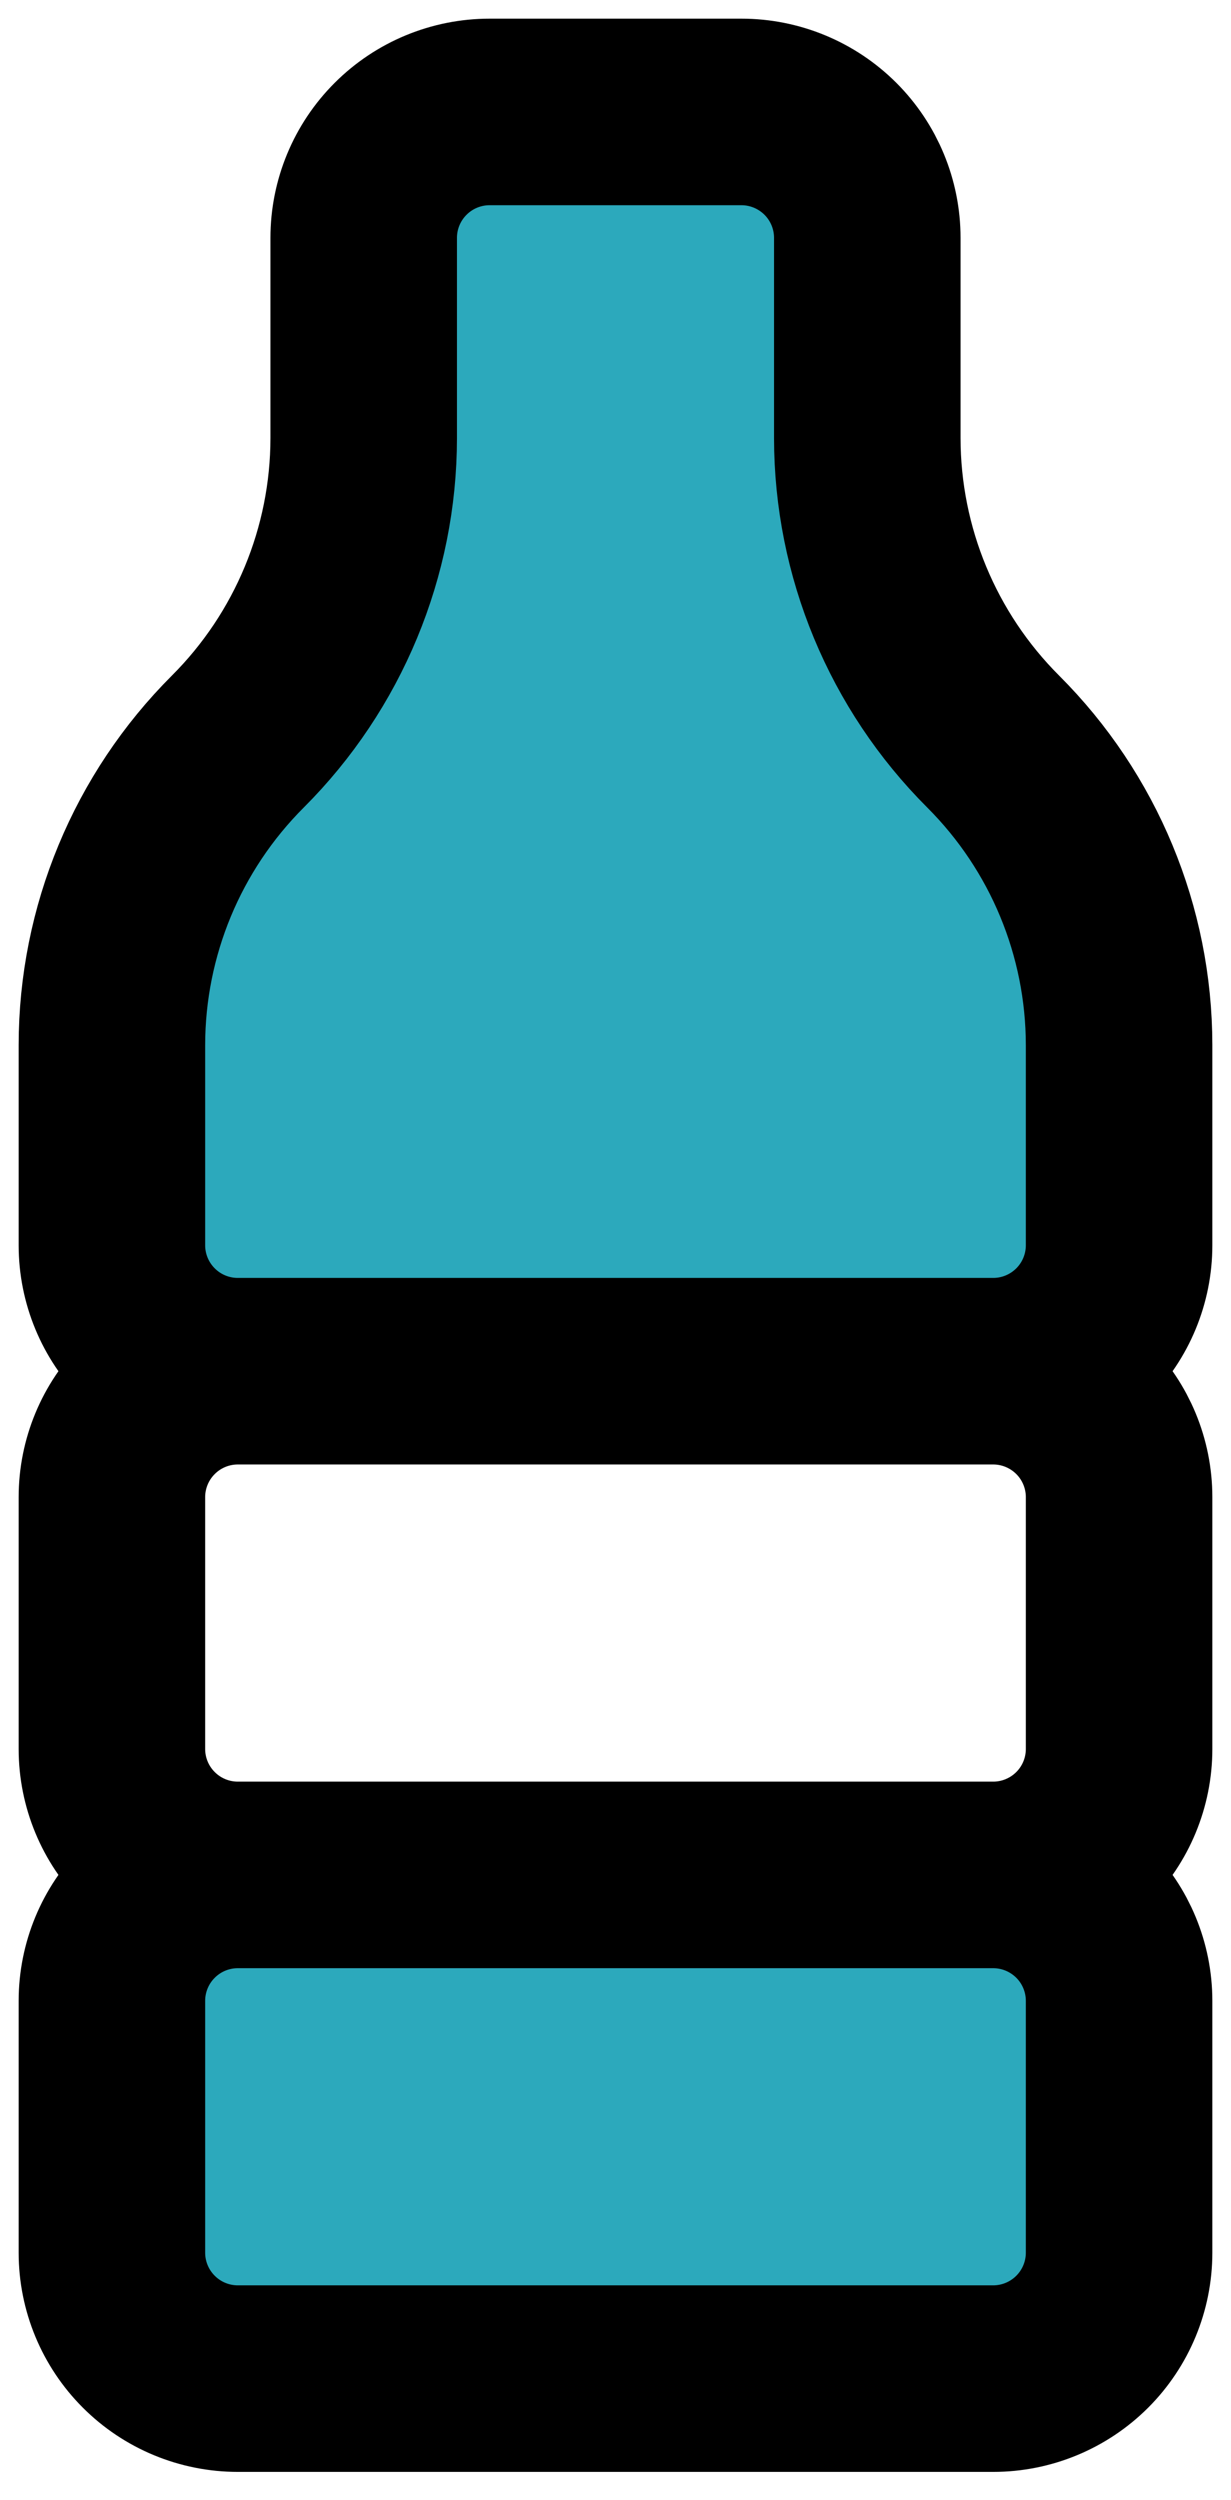
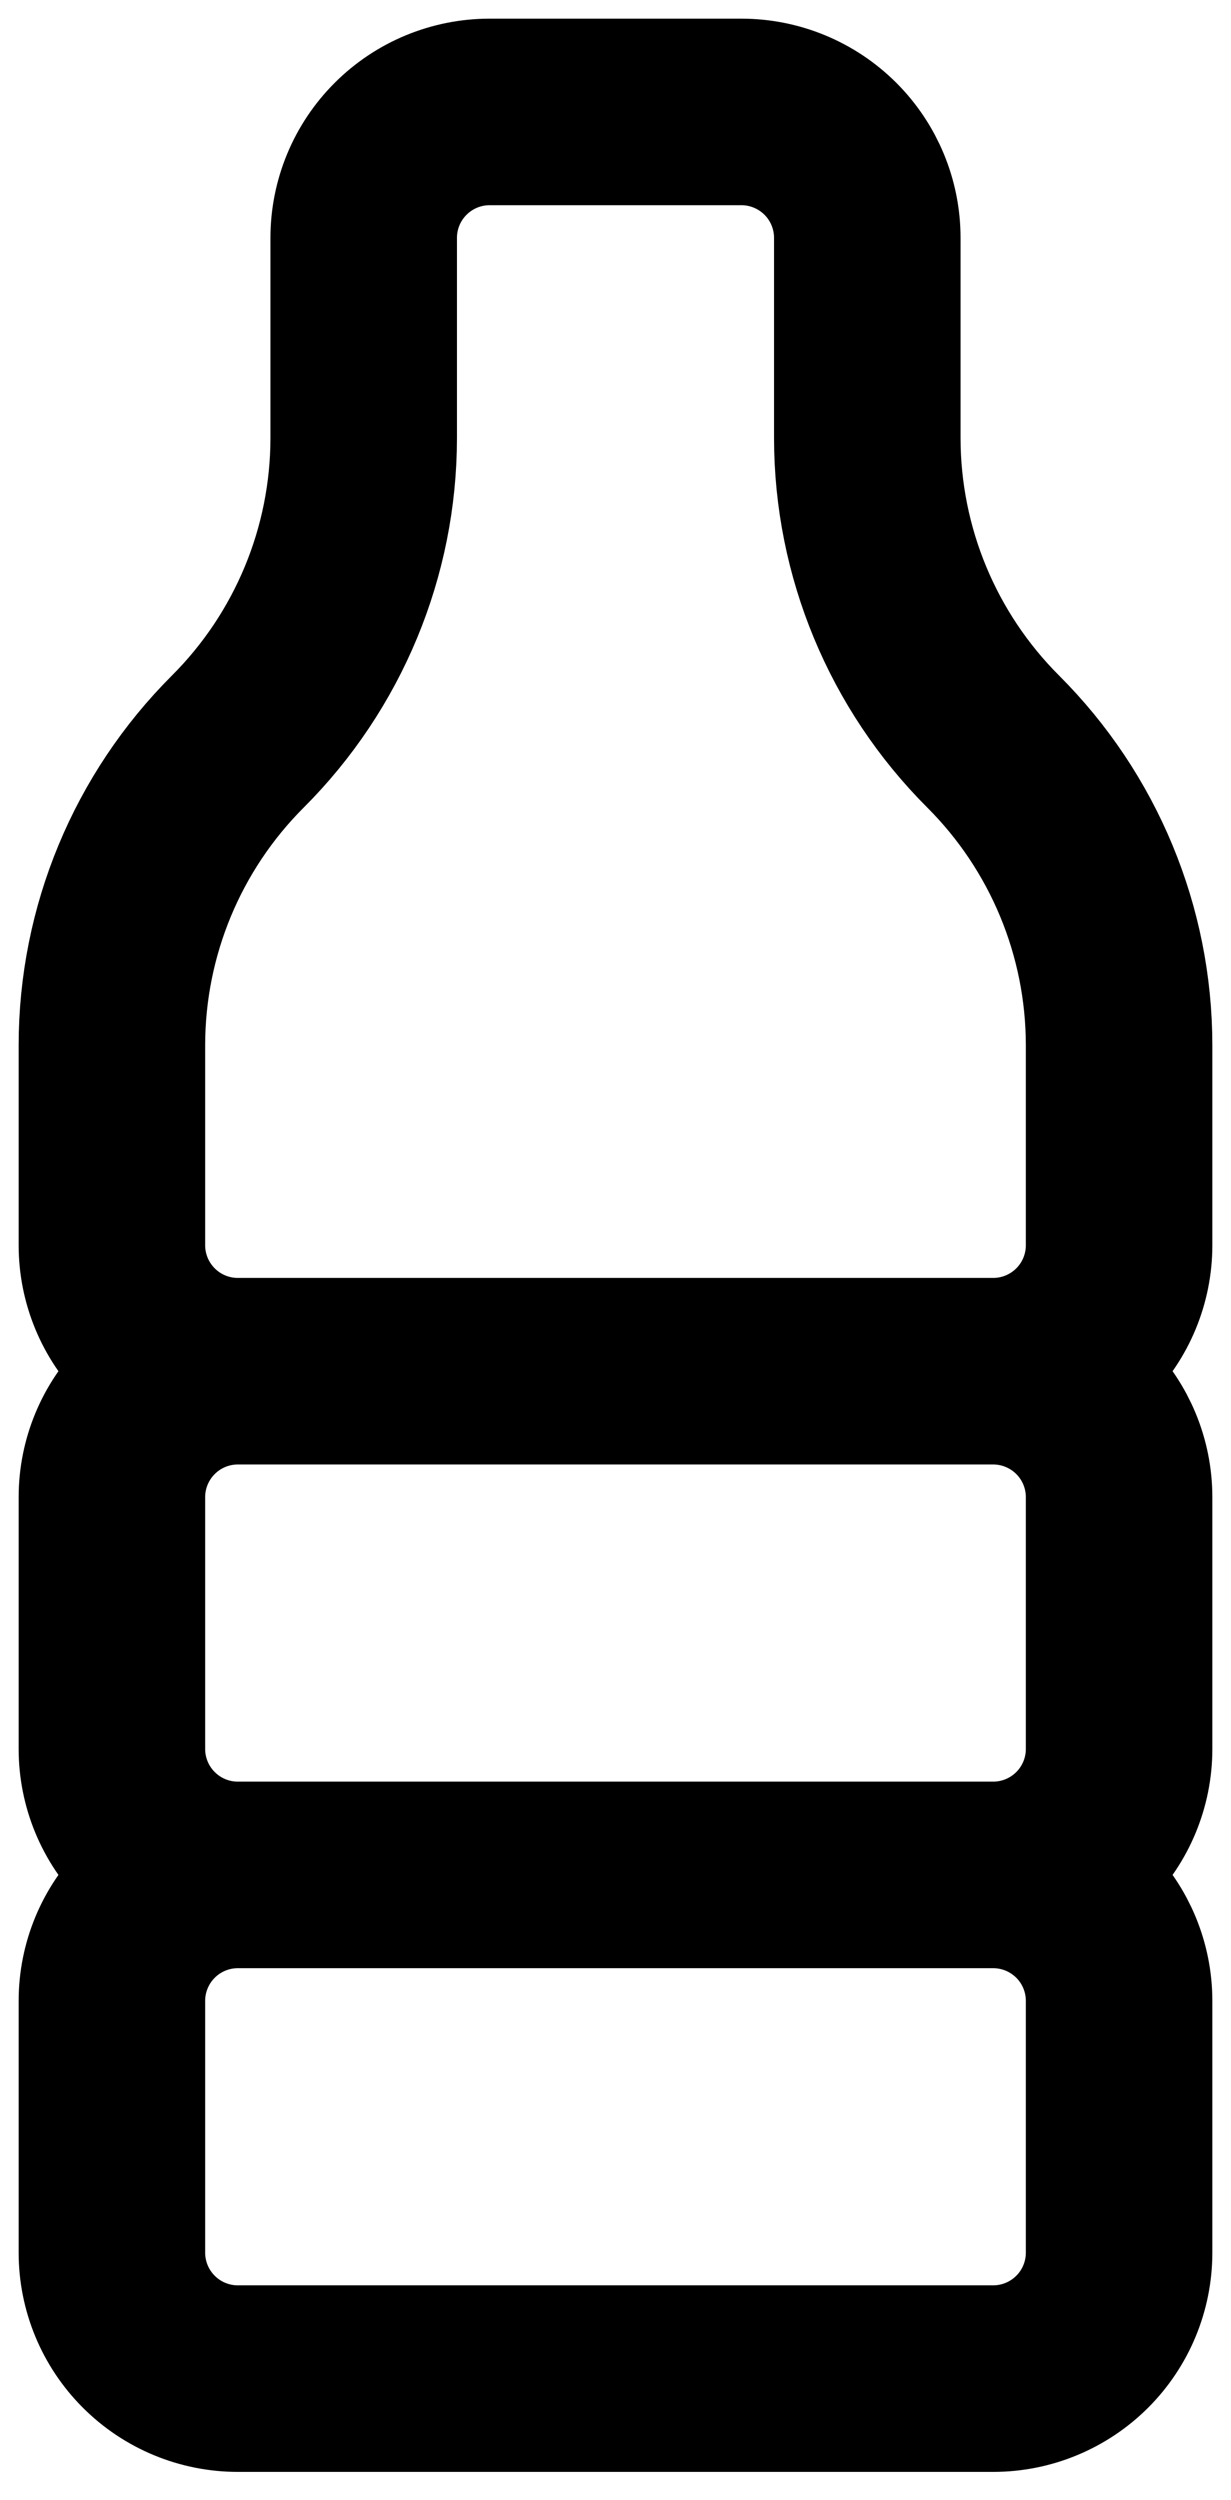
<svg xmlns="http://www.w3.org/2000/svg" width="33" height="67" viewBox="0 0 33 67" fill="none">
-   <path d="M23.25 11.741V6.375C23.25 5.48 22.894 4.621 22.262 3.989C21.628 3.356 20.77 3 19.875 3H13.125C12.23 3 11.371 3.356 10.739 3.989C10.106 4.621 9.75 5.48 9.75 6.375V11.741C9.748 14.793 8.534 17.718 6.375 19.875C4.216 22.032 3.002 24.957 3 28.009V33.375C3 34.27 3.356 35.129 3.989 35.761C4.621 36.394 5.48 36.75 6.375 36.75H26.625C27.52 36.75 28.378 36.394 29.012 35.761C29.644 35.129 30 34.27 30 33.375V28.009C29.998 24.957 28.784 22.032 26.625 19.875C24.466 17.718 23.252 14.793 23.25 11.741ZM30 60.375V53.625C30 52.73 29.644 51.871 29.012 51.239C28.378 50.606 27.52 50.25 26.625 50.25H6.375C5.48 50.25 4.621 50.606 3.989 51.239C3.356 51.871 3 52.73 3 53.625V60.375C3 61.27 3.356 62.129 3.989 62.761C4.621 63.394 5.48 63.75 6.375 63.75H26.625C27.52 63.75 28.378 63.394 29.012 62.761C29.644 62.129 30 61.27 30 60.375Z" fill="#2CA9BC" />
  <path d="M6.375 36.75C5.48 36.75 4.621 36.394 3.989 35.761C3.356 35.129 3 34.27 3 33.375V28.009C3.002 24.957 4.216 22.032 6.375 19.875C8.534 17.718 9.748 14.793 9.75 11.741V6.375C9.75 5.48 10.106 4.621 10.739 3.989C11.371 3.356 12.23 3 13.125 3H19.875C20.77 3 21.628 3.356 22.262 3.989C22.894 4.621 23.25 5.48 23.25 6.375V11.741C23.252 14.793 24.466 17.718 26.625 19.875C28.784 22.032 29.998 24.957 30 28.009V33.375C30 34.27 29.644 35.129 29.012 35.761C28.378 36.394 27.52 36.75 26.625 36.75M6.375 36.75H26.625M6.375 36.75C5.48 36.75 4.621 37.106 3.989 37.739C3.356 38.371 3 39.23 3 40.125V46.875C3 47.77 3.356 48.629 3.989 49.261C4.621 49.894 5.48 50.25 6.375 50.25M26.625 36.75C27.52 36.75 28.378 37.106 29.012 37.739C29.644 38.371 30 39.23 30 40.125V46.875C30 47.77 29.644 48.629 29.012 49.261C28.378 49.894 27.52 50.25 26.625 50.25M26.625 50.25C27.52 50.25 28.378 50.606 29.012 51.239C29.644 51.871 30 52.73 30 53.625V60.375C30 61.27 29.644 62.129 29.012 62.761C28.378 63.394 27.52 63.75 26.625 63.75H6.375C5.48 63.75 4.621 63.394 3.989 62.761C3.356 62.129 3 61.27 3 60.375V53.625C3 52.73 3.356 51.871 3.989 51.239C4.621 50.606 5.48 50.25 6.375 50.25M26.625 50.25H6.375" stroke="black" stroke-width="5" stroke-linecap="round" stroke-linejoin="round" />
</svg>